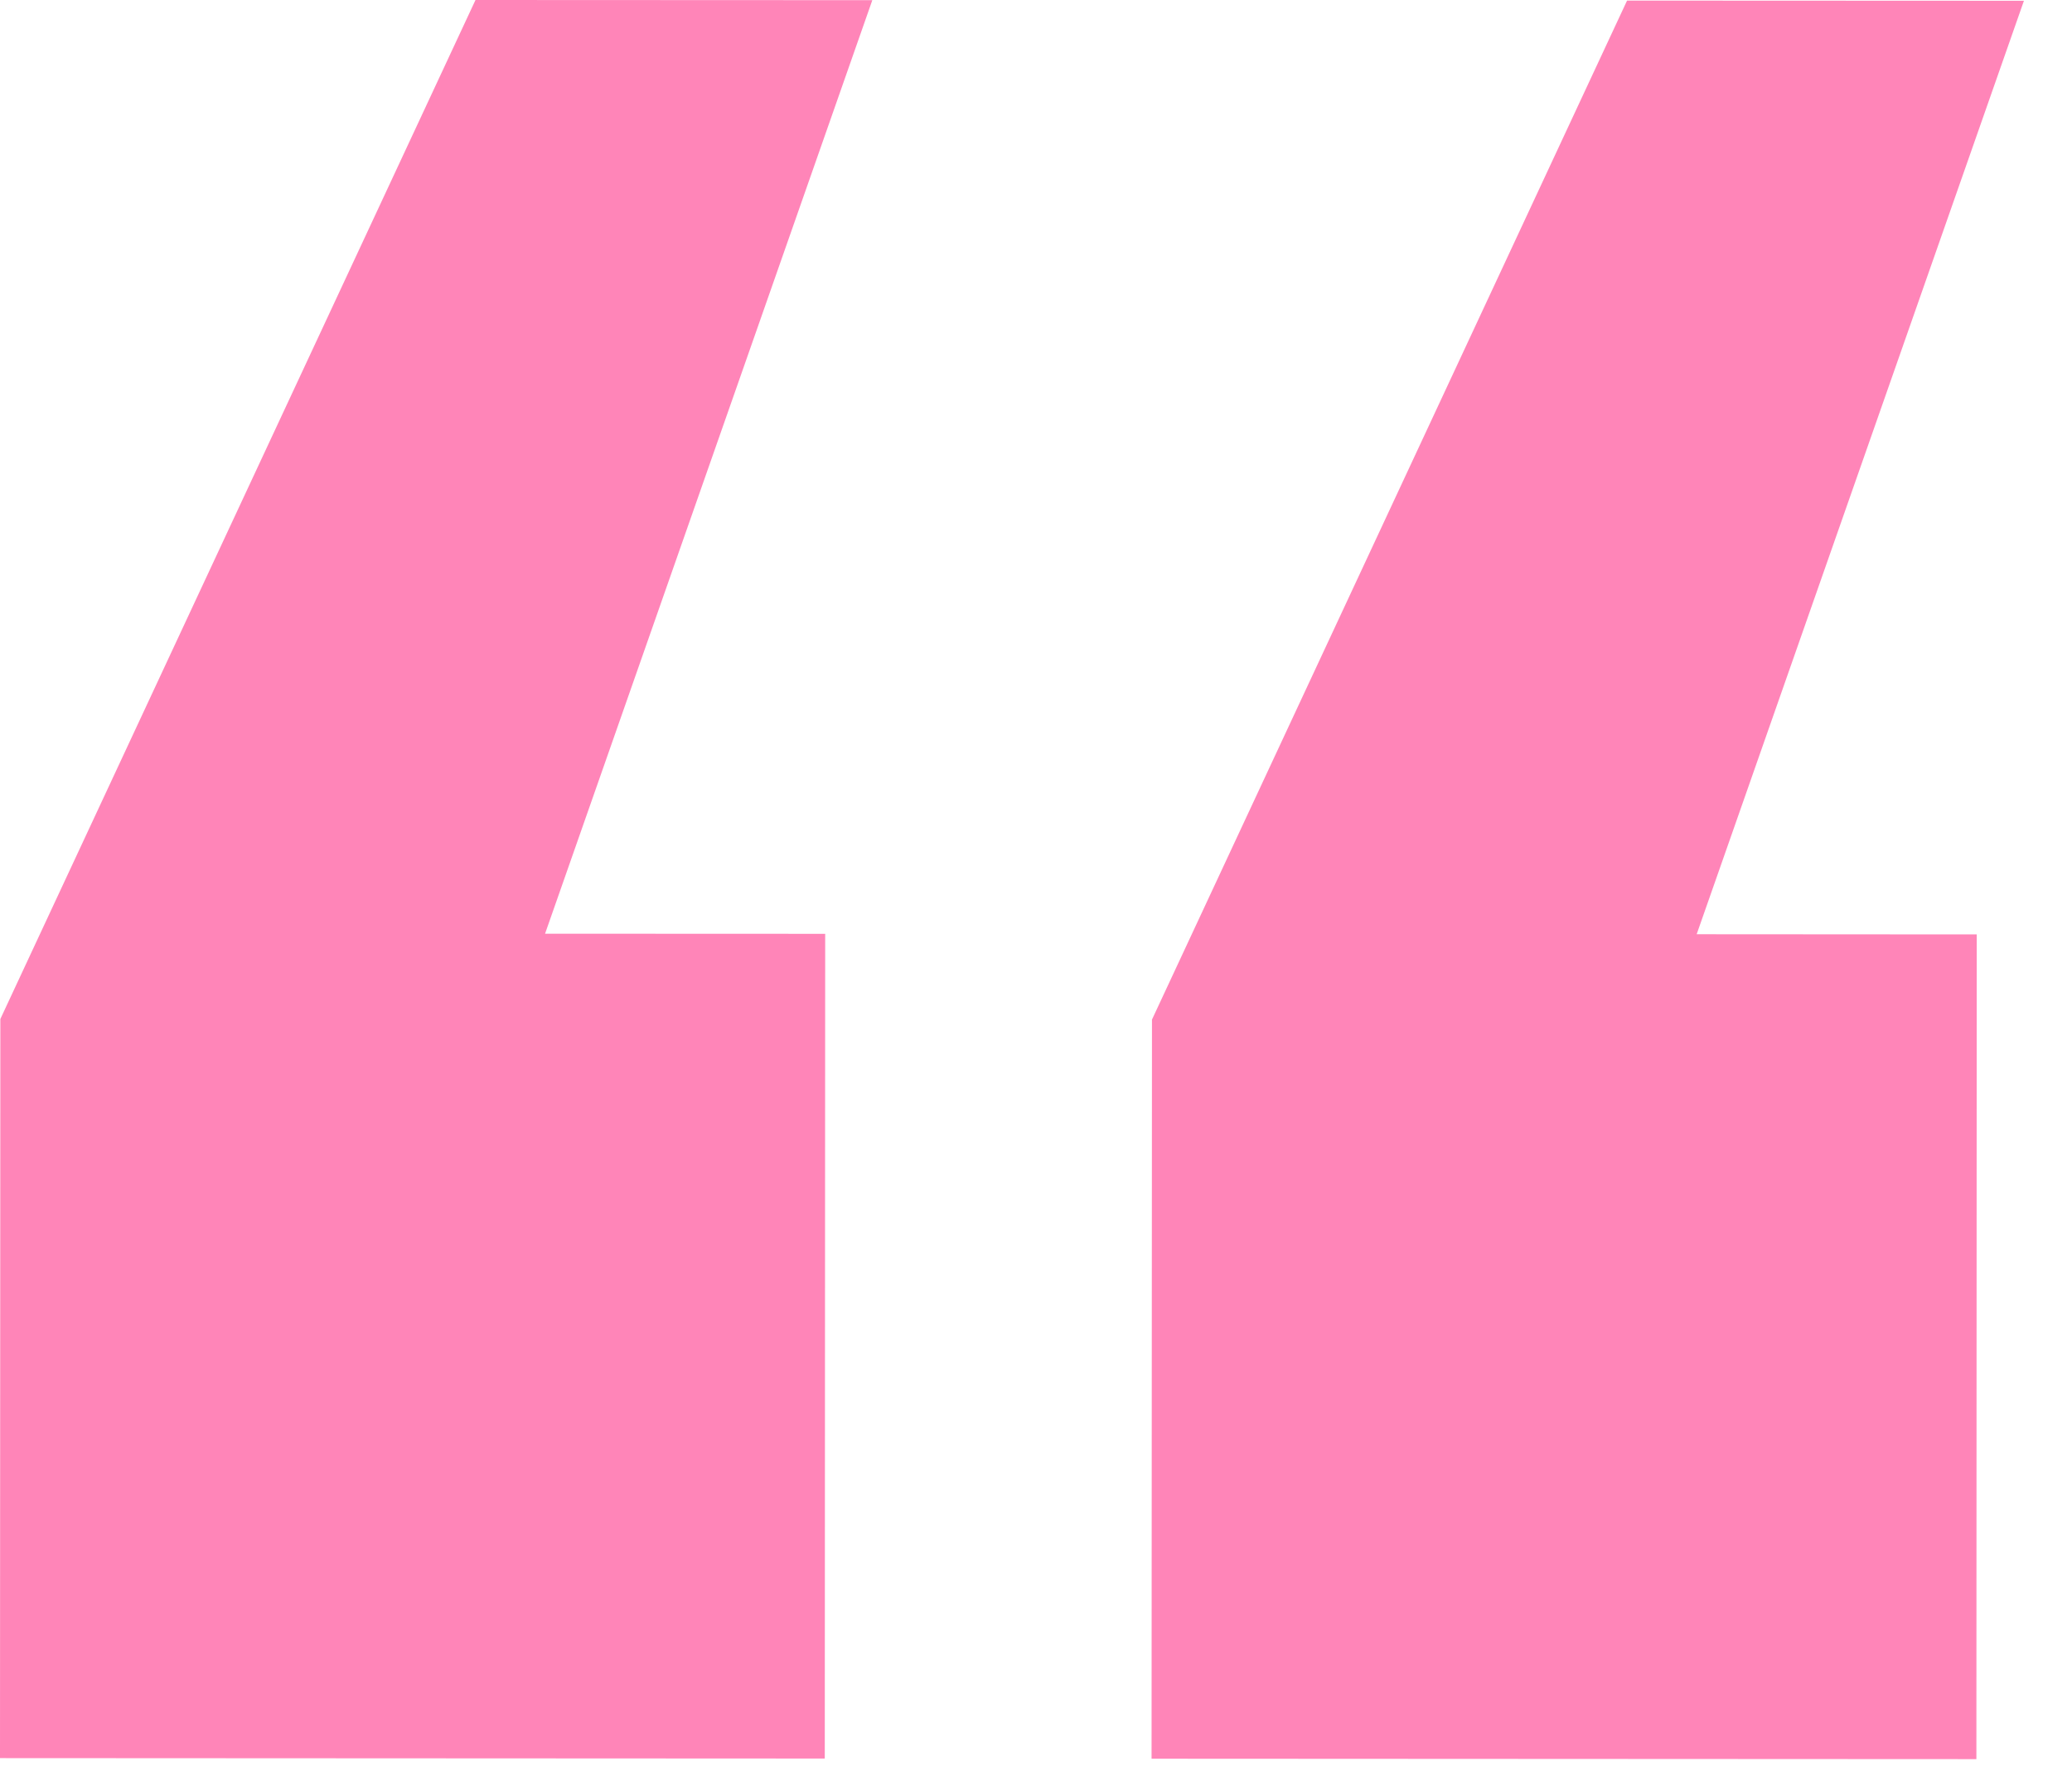
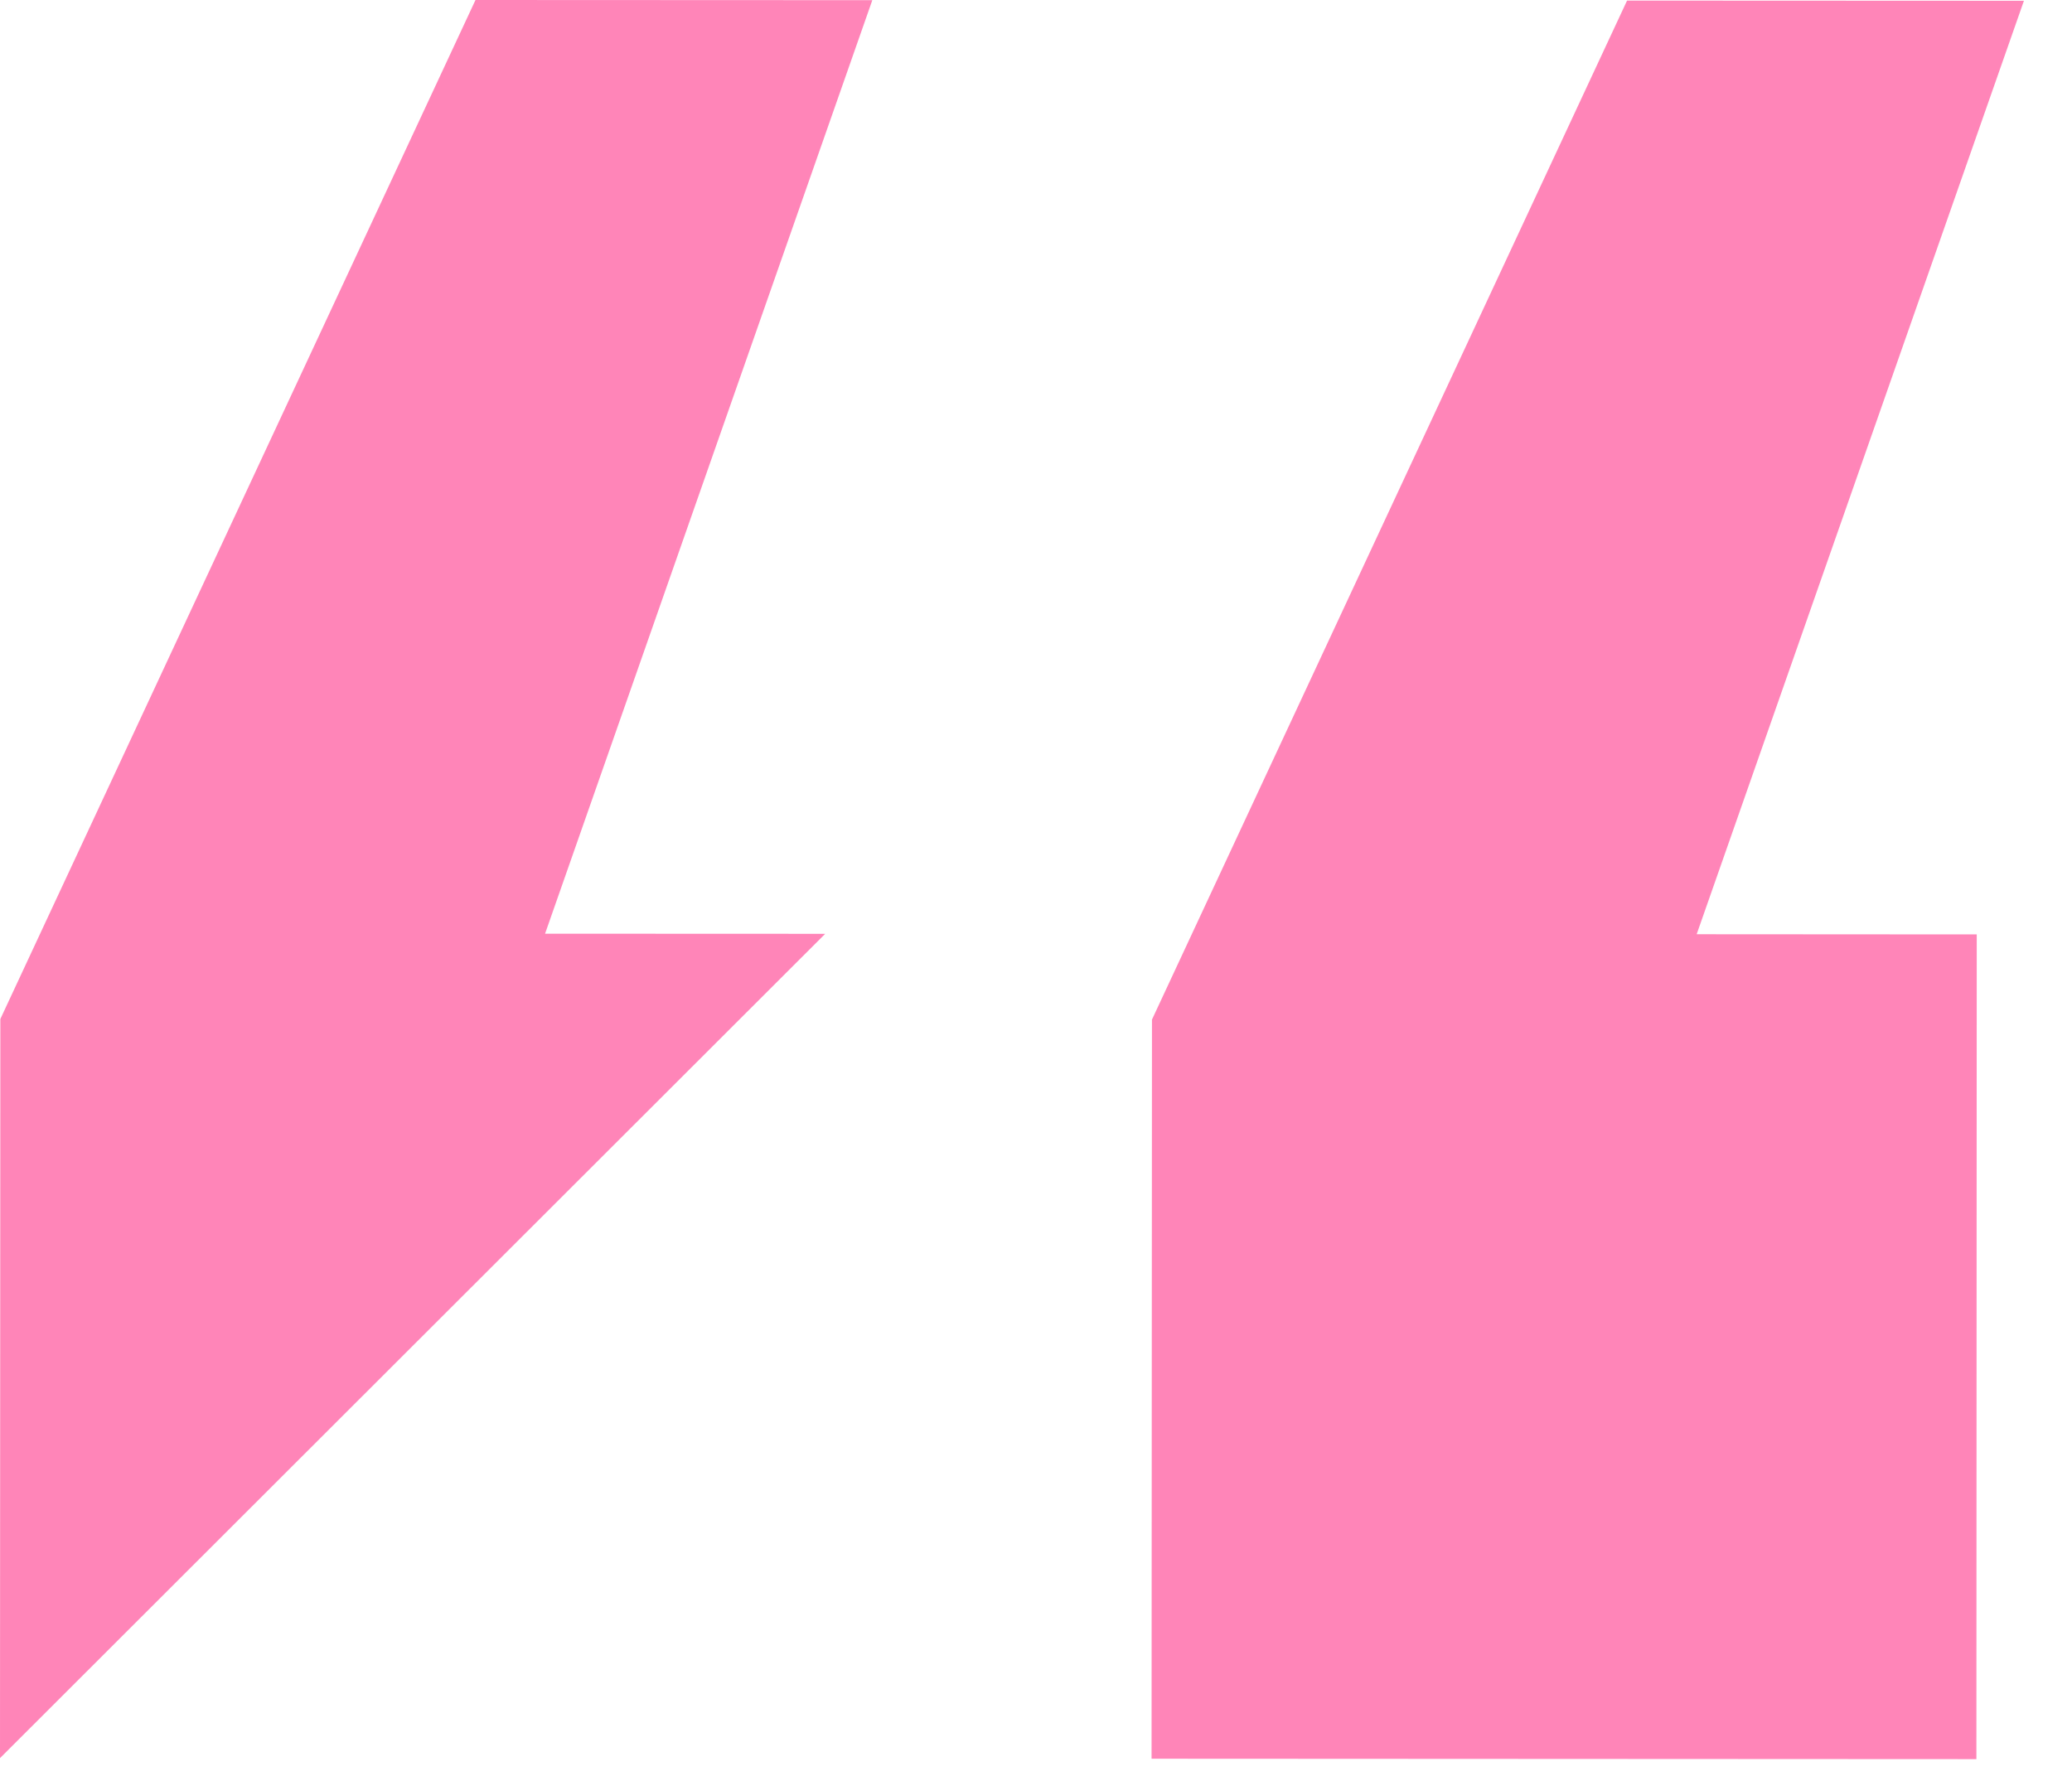
<svg xmlns="http://www.w3.org/2000/svg" width="35" height="30" viewBox="0 0 35 30" fill="none">
-   <path d="M0.006 17.214L8.032 0L14.735 0.003L9.207 15.773L13.939 15.775L13.932 29.707L0 29.7L0.006 17.214ZM19.459 17.224L27.484 0.01L34.188 0.013L28.66 15.782L33.391 15.785L33.385 29.717L19.452 29.71L19.459 17.224Z" fill="#FF85B8" />
+   <path d="M0.006 17.214L8.032 0L14.735 0.003L9.207 15.773L13.939 15.775L0 29.7L0.006 17.214ZM19.459 17.224L27.484 0.01L34.188 0.013L28.66 15.782L33.391 15.785L33.385 29.717L19.452 29.71L19.459 17.224Z" fill="#FF85B8" />
</svg>